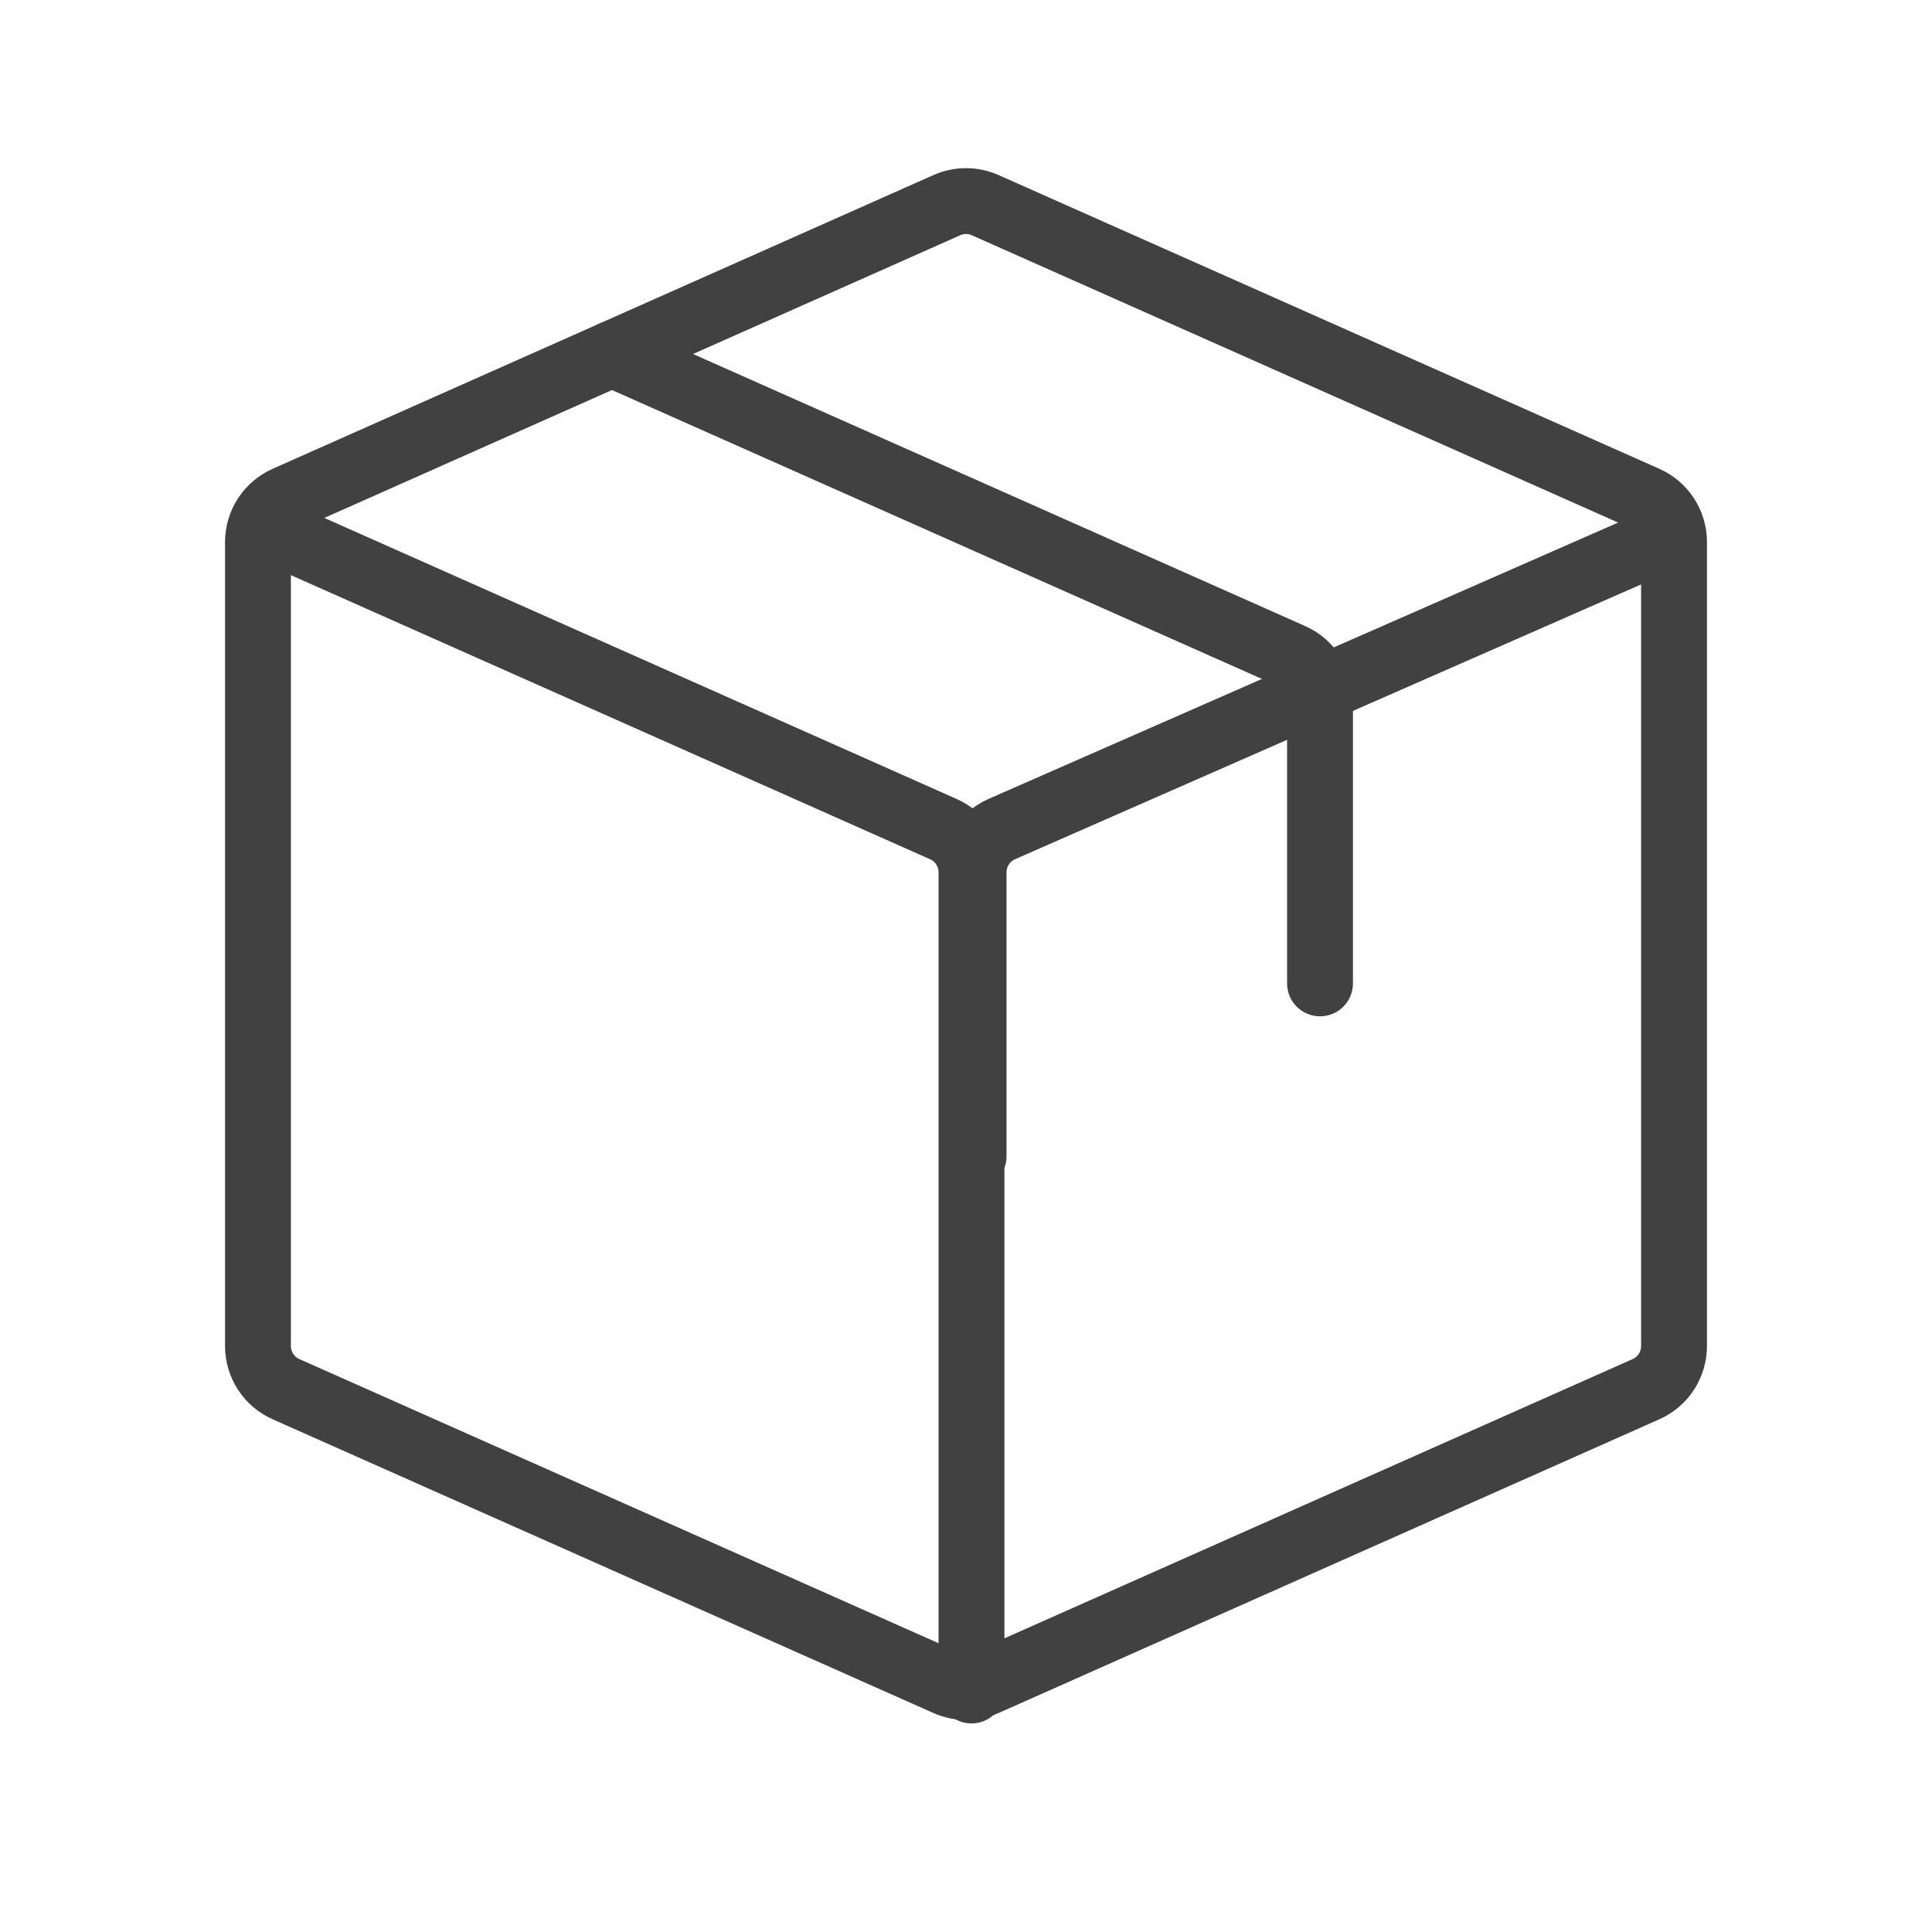
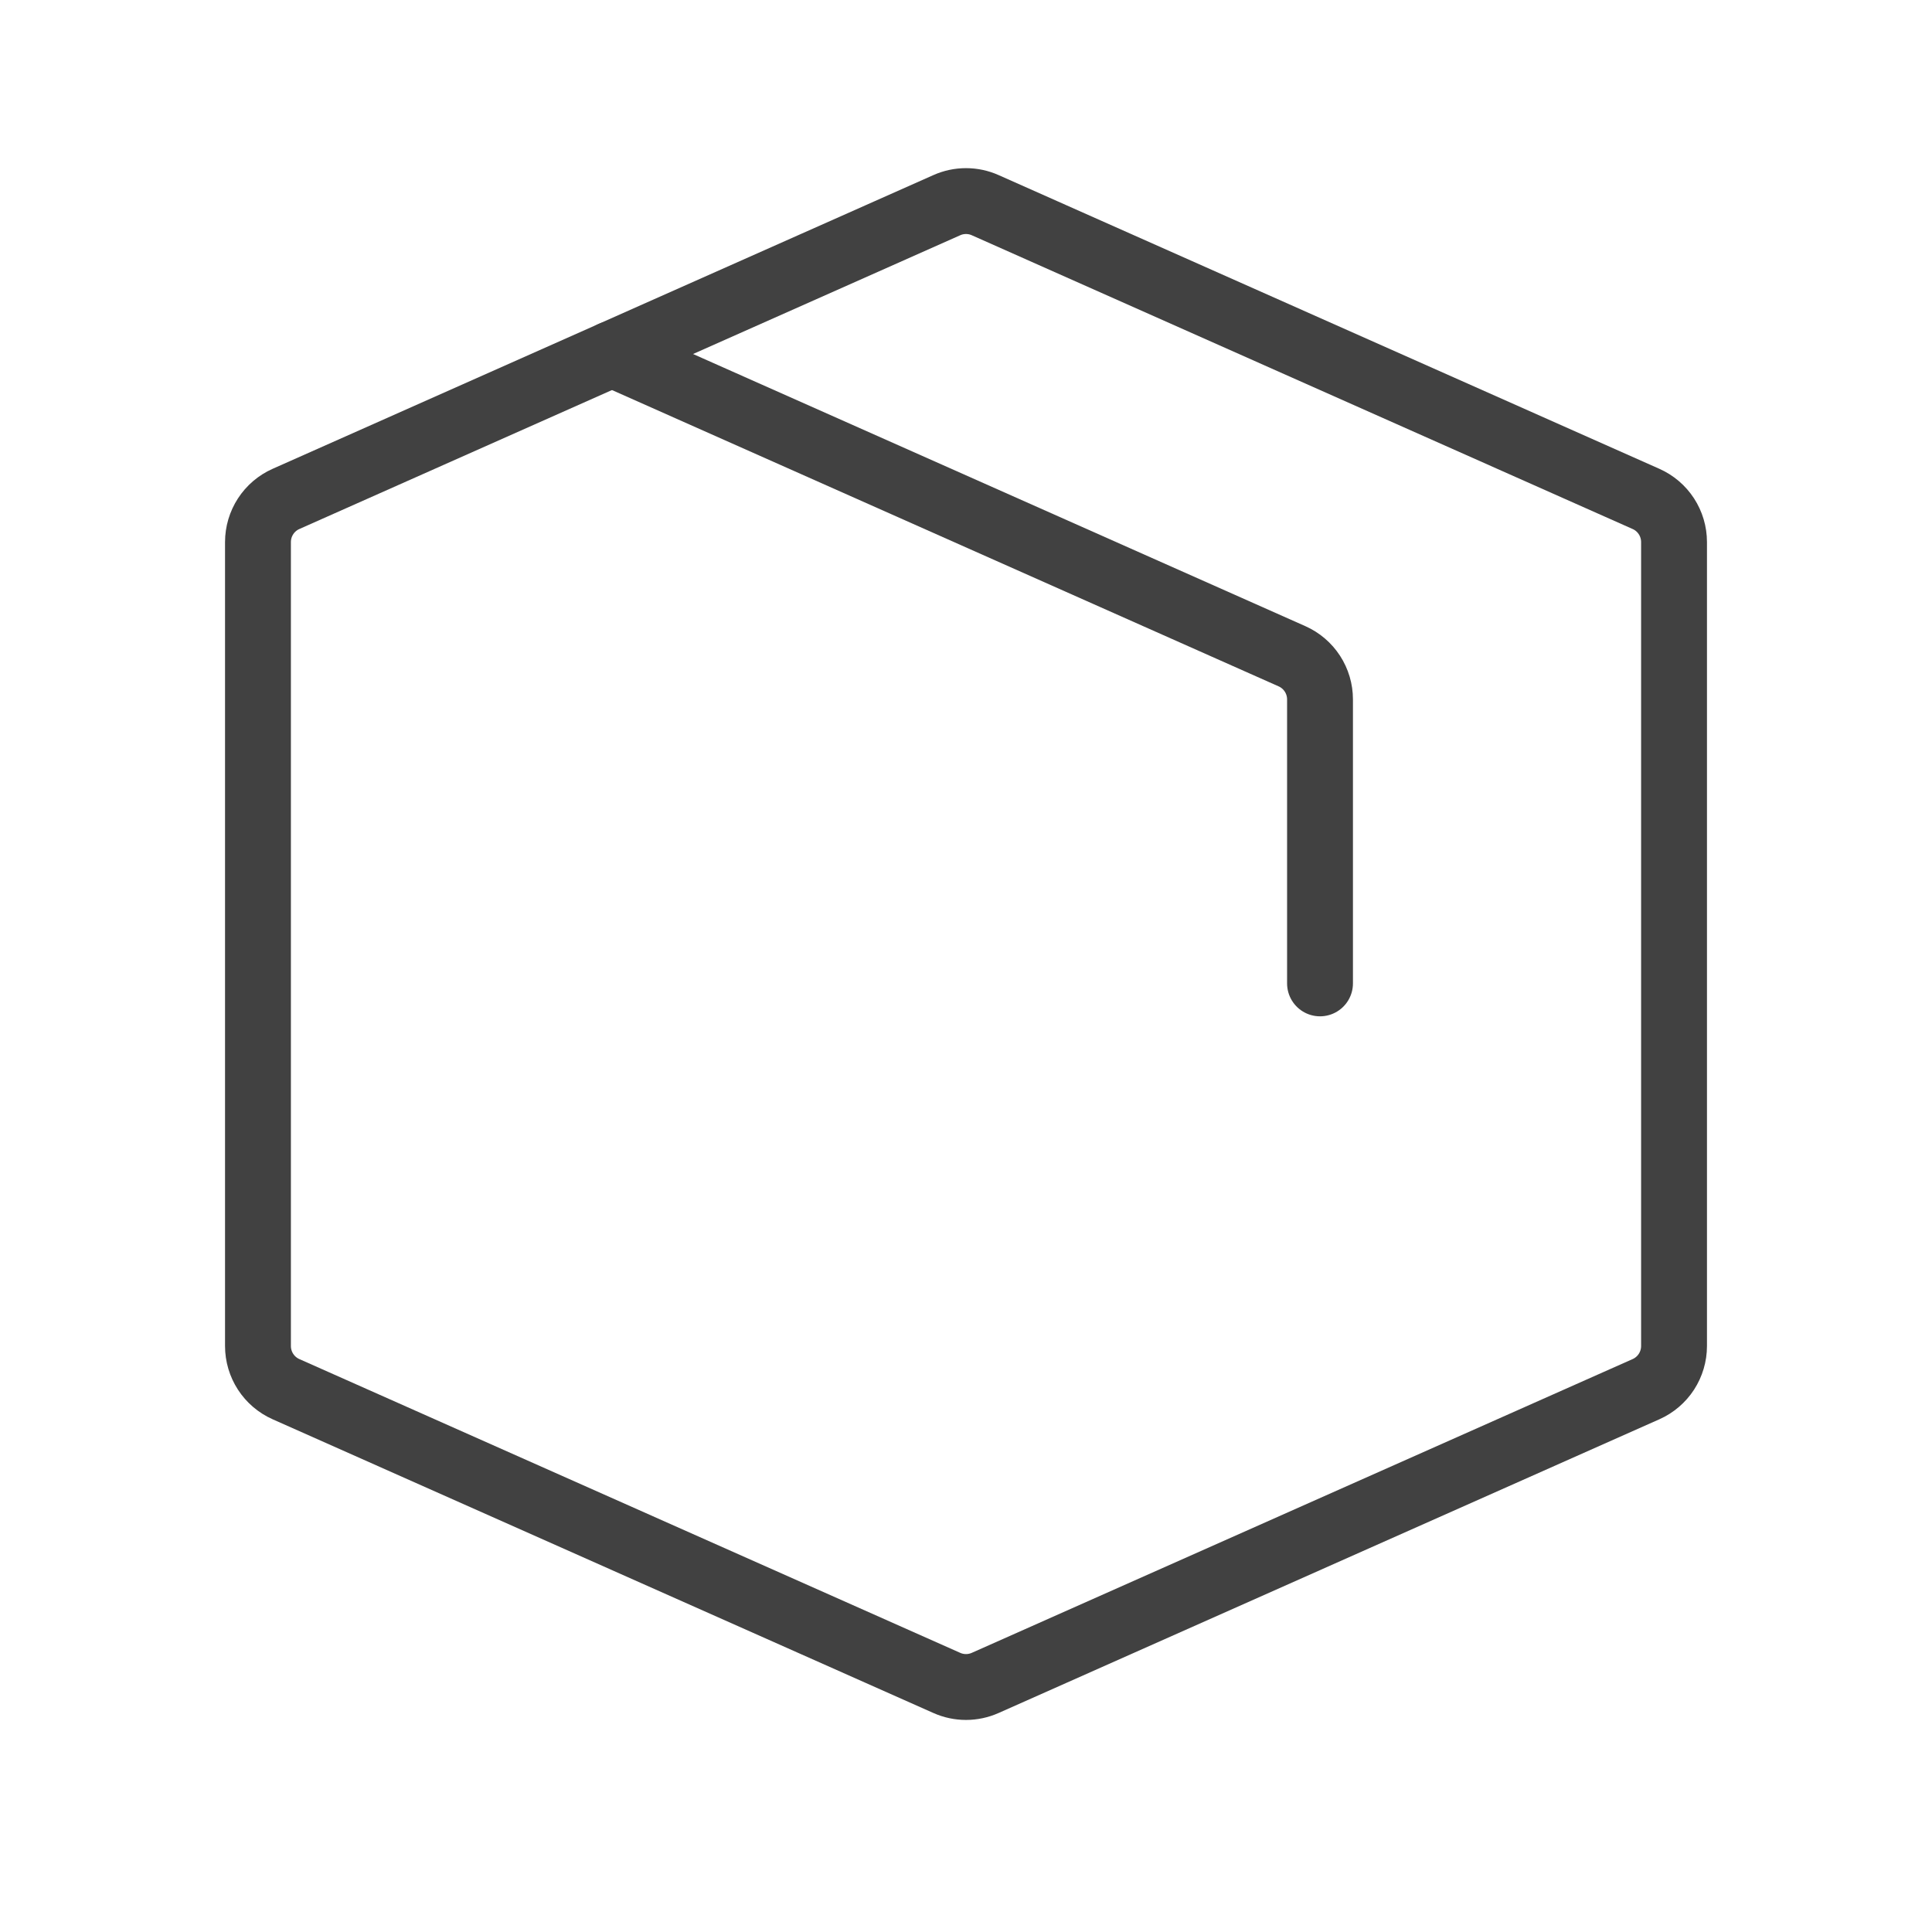
<svg xmlns="http://www.w3.org/2000/svg" fill="none" viewBox="0 0 88 88">
  <path stroke="#414141" stroke-linecap="round" stroke-linejoin="round" stroke-width="3" d="M11.75 61.311V24.689c0-.416.121-.822.347-1.171.226-.349.549-.624.929-.793l30.1-13.38c.275-.123.573-.186.874-.186.301 0 .599.063.874.186l30.1 13.38c.38.169.702.444.929.793.226.348.347.755.347 1.171v36.622c-0.0.415-.121.822-.347 1.171-.226.348-.549.624-.929.793l-30.1 13.38c-.275.122-.573.186-.874.186-.301 0-.599-.063-.874-.186l-30.1-13.38c-.38-.169-.702-.444-.929-.793-.226-.348-.347-.755-.347-1.171v0Z" />
  <path stroke="#414141" stroke-linecap="round" stroke-linejoin="round" stroke-width="3" d="m27.875 16.125 30.974 13.767c.38.169.702.444.929.793.226.348.347.755.347 1.171v12.936" />
-   <path stroke="#414141" stroke-linecap="round" stroke-linejoin="round" stroke-width="3" d="M75.847 24.5 45.622 37.767c-.38.169-.702.444-.929.793-.226.348-.347.755-.347 1.171v12.936M12 24l30.974 13.767c.38.169.702.444.929.793.226.348.347.755.347 1.171V77" />
</svg>